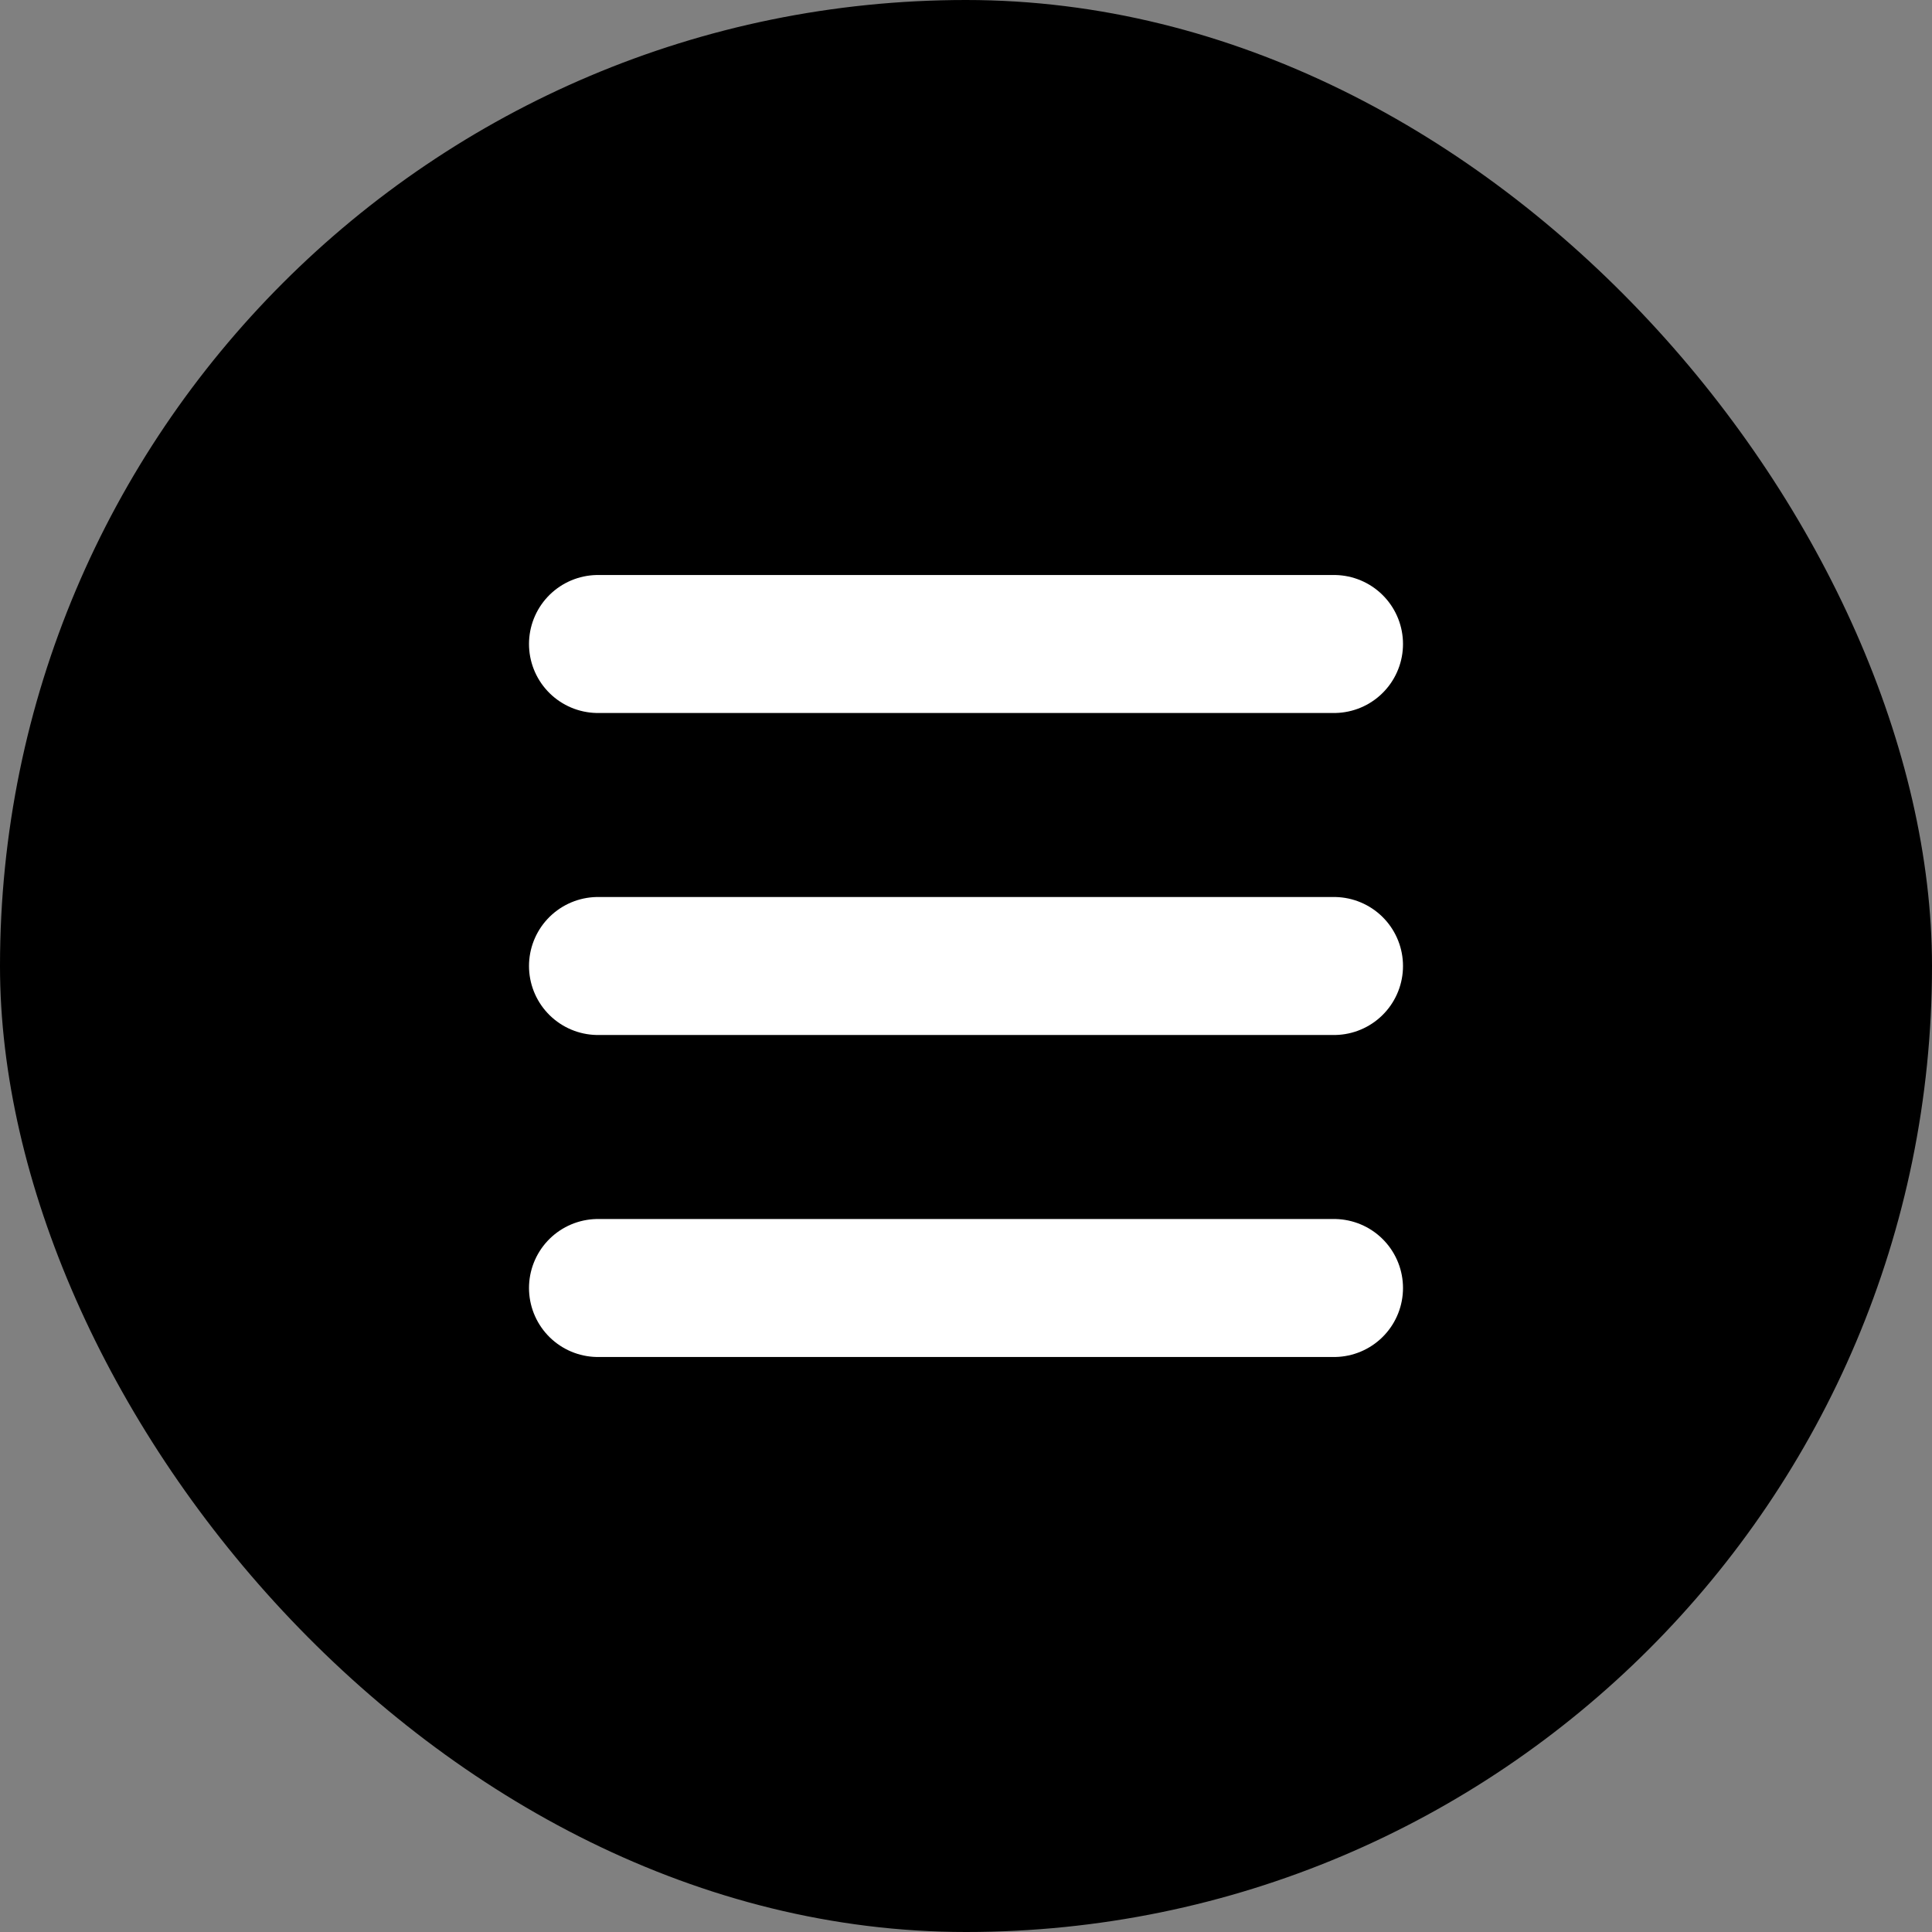
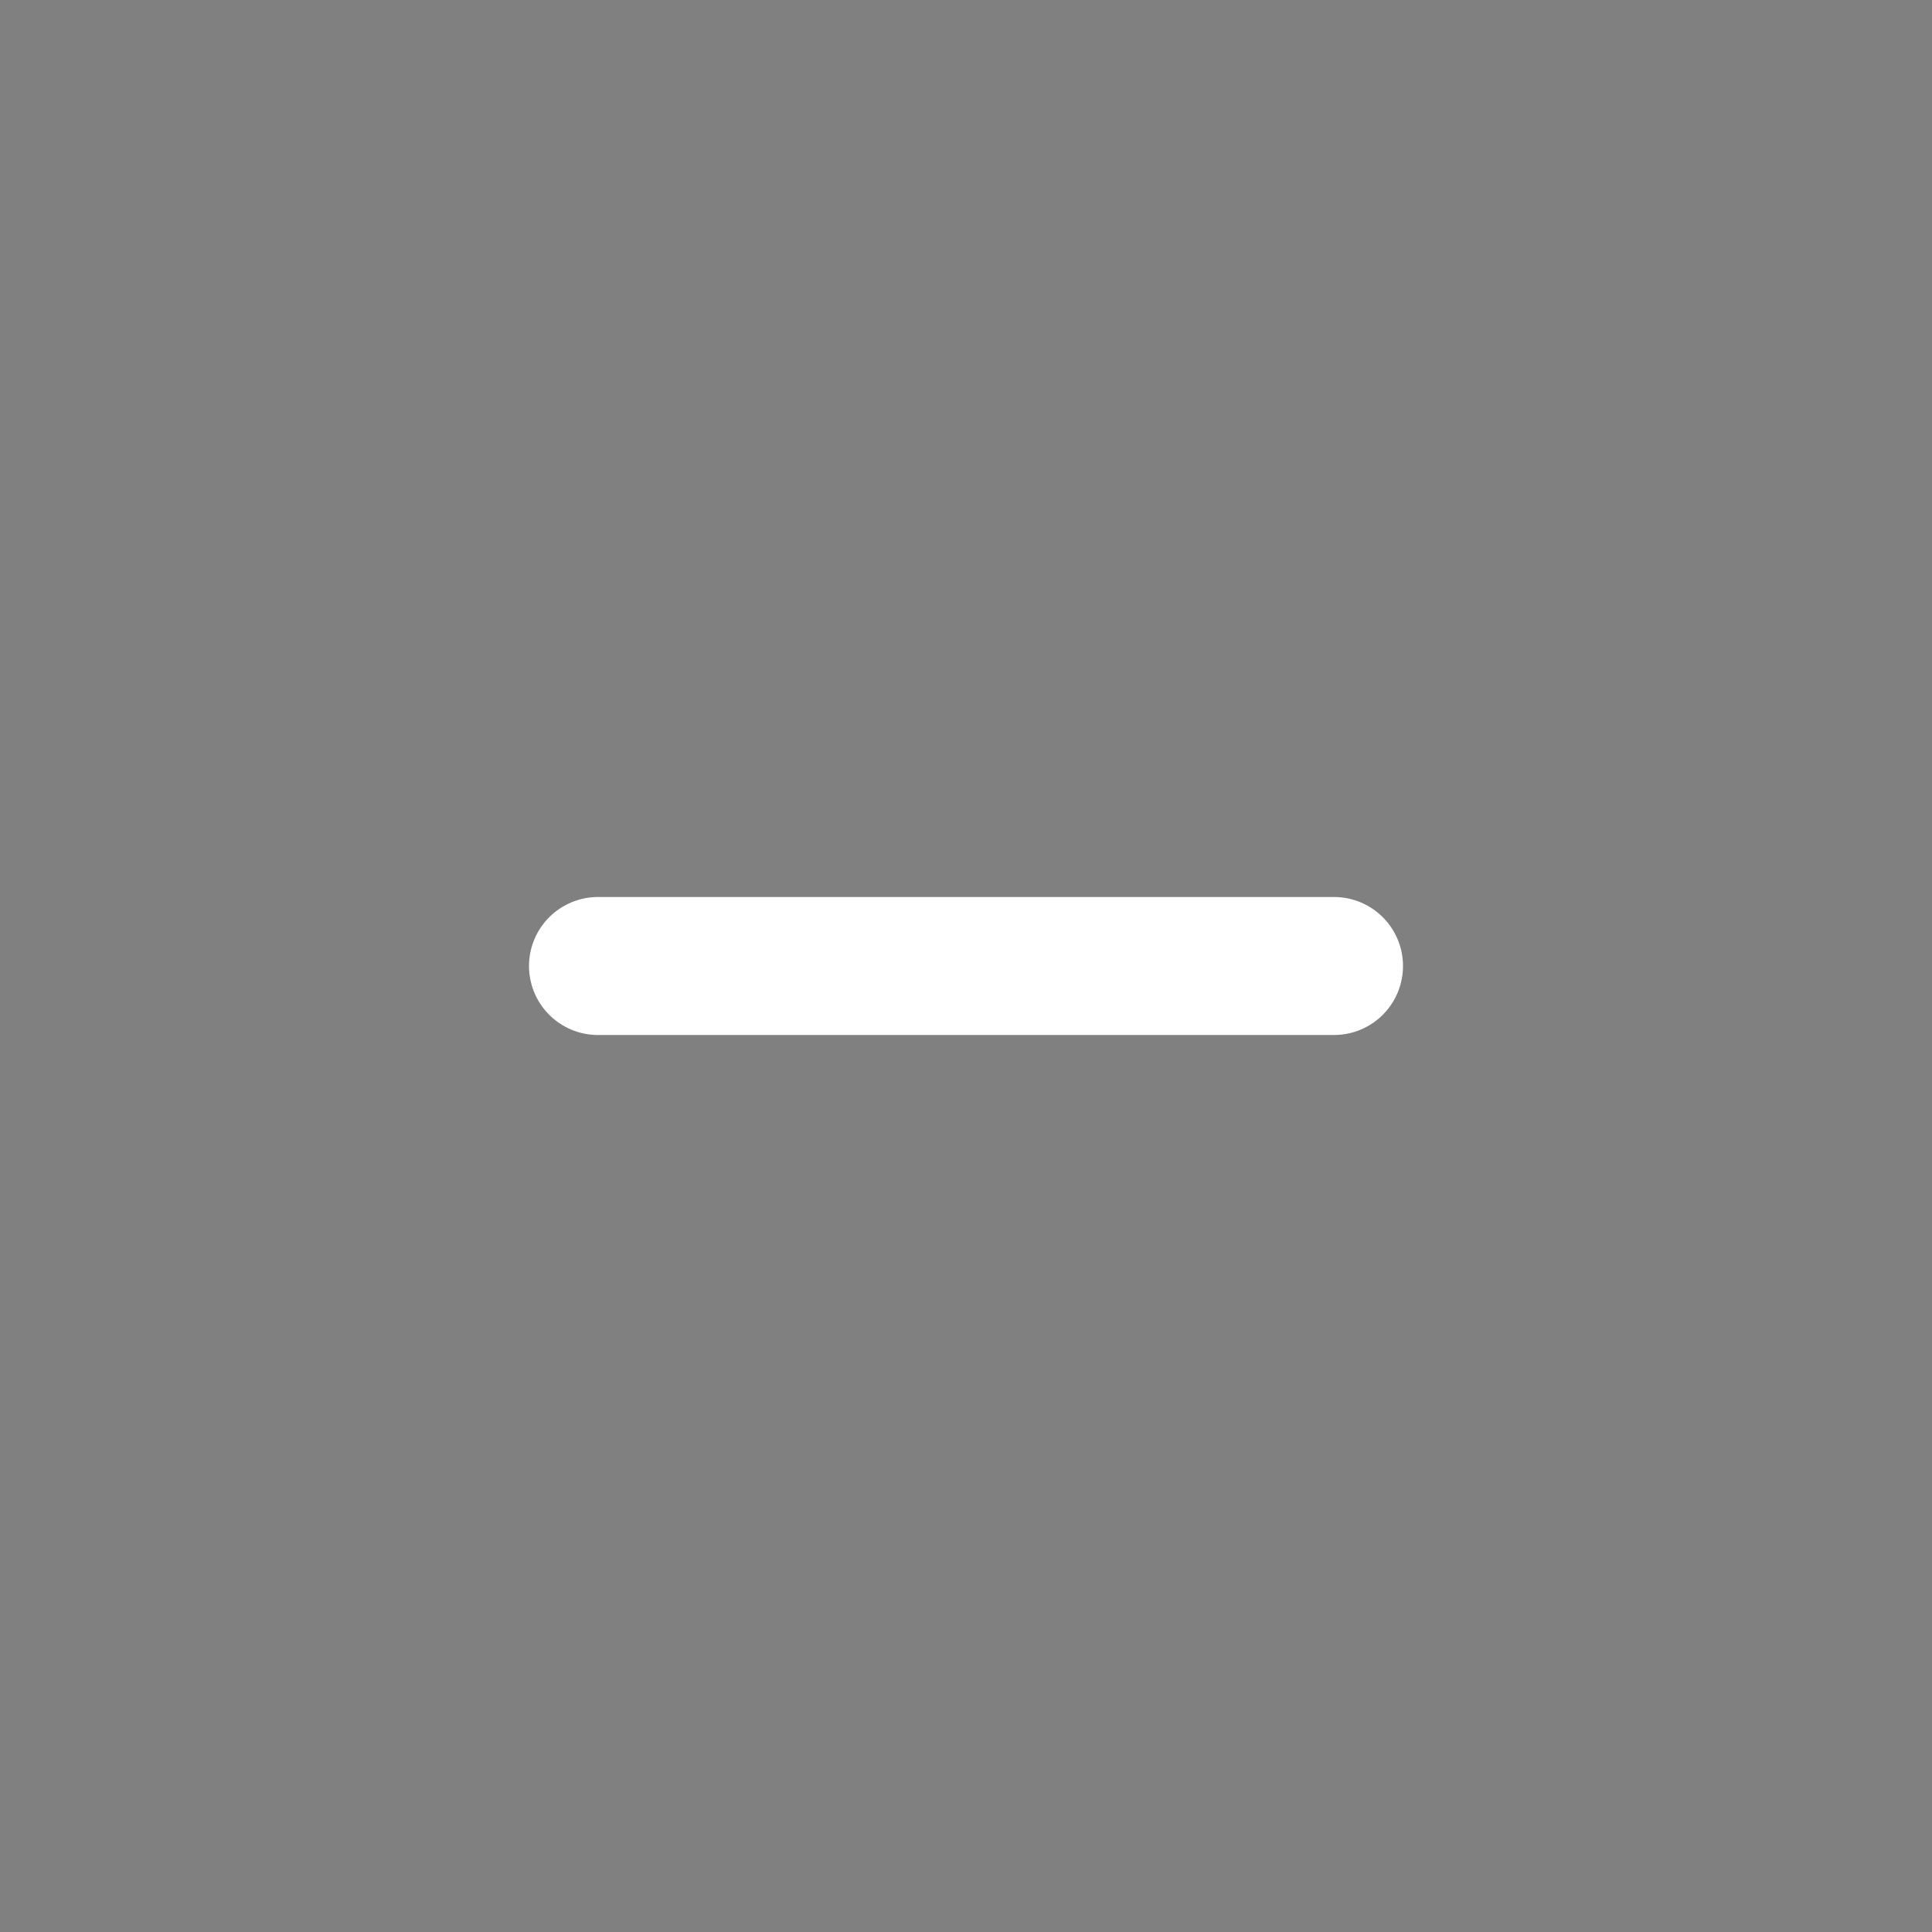
<svg xmlns="http://www.w3.org/2000/svg" fill="none" height="100%" overflow="visible" preserveAspectRatio="none" style="display: block;" viewBox="0 0 42 42" width="100%">
  <rect x="0" y="0" width="42" height="42" fill="#808080" stroke="none" />
  <g id="nav">
-     <rect fill="black" height="42" rx="21" width="42" />
    <g id="menu-icon">
-       <path d="M13 14H29" id="Line 1" stroke="white" stroke-linecap="round" stroke-width="3" />
      <path d="M13 21H29" id="Line 2" stroke="white" stroke-linecap="round" stroke-width="3" />
-       <path d="M13 28H29" id="Line 3" stroke="white" stroke-linecap="round" stroke-width="3" />
    </g>
  </g>
</svg>